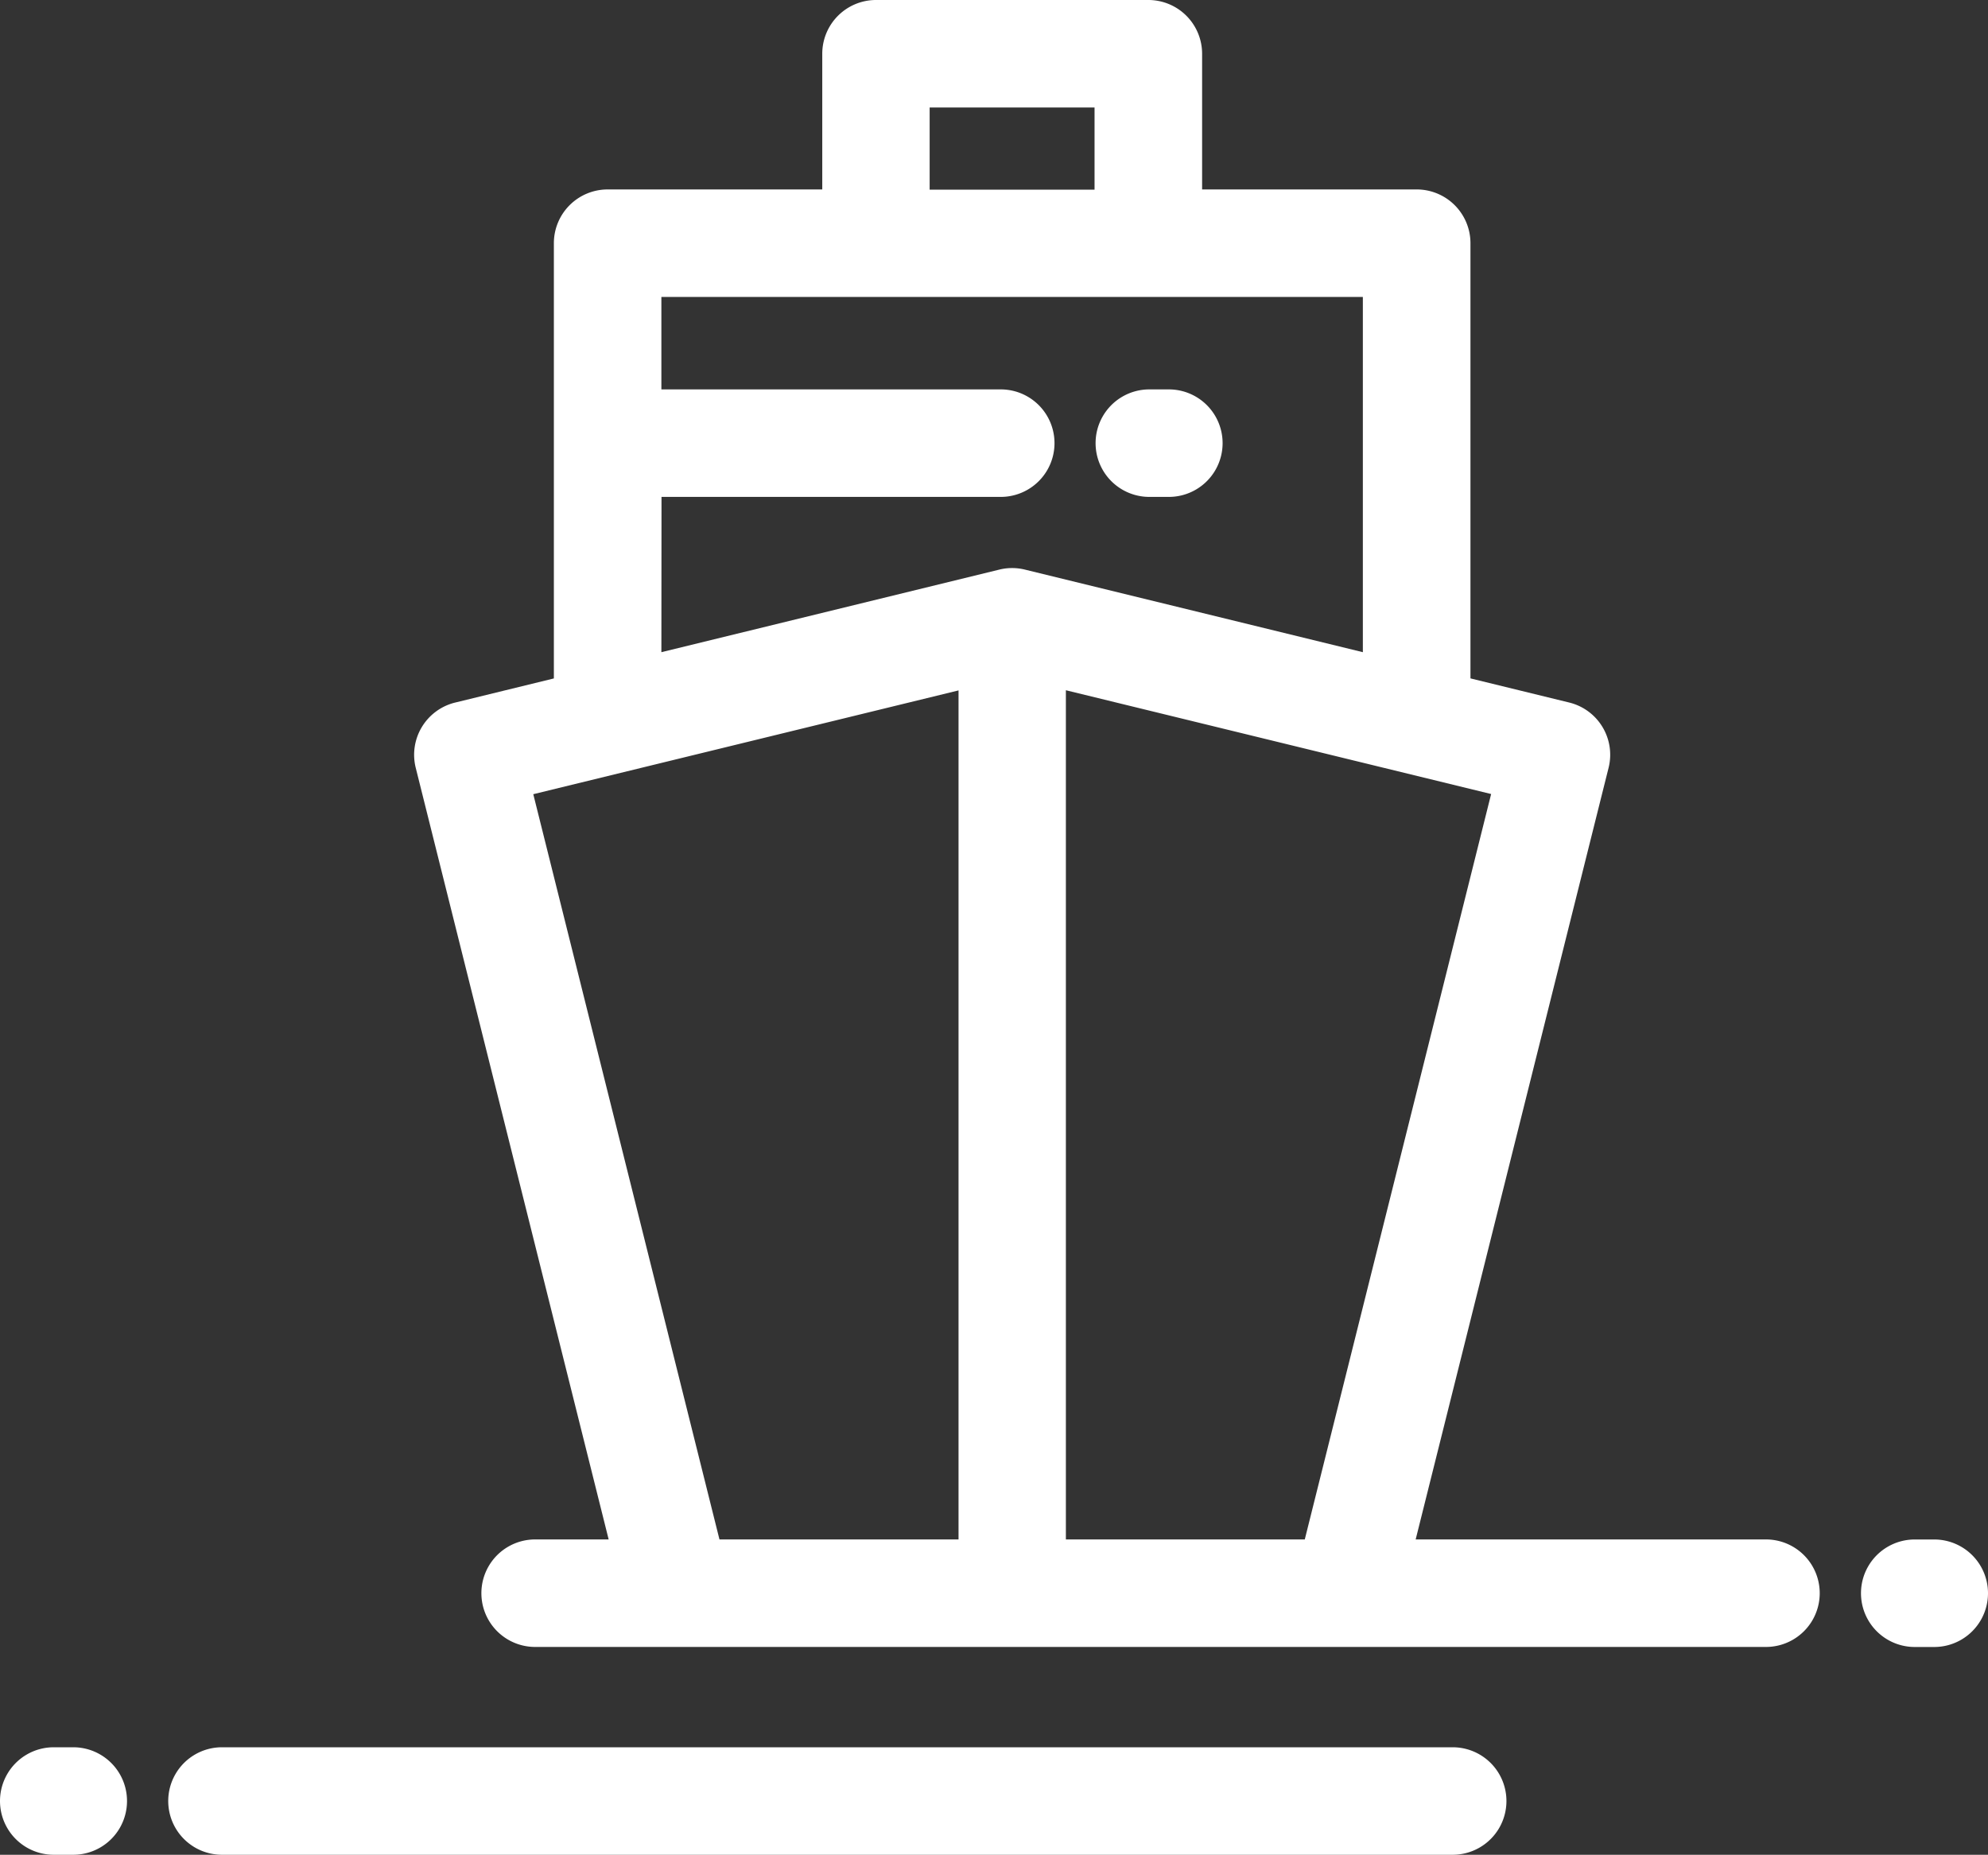
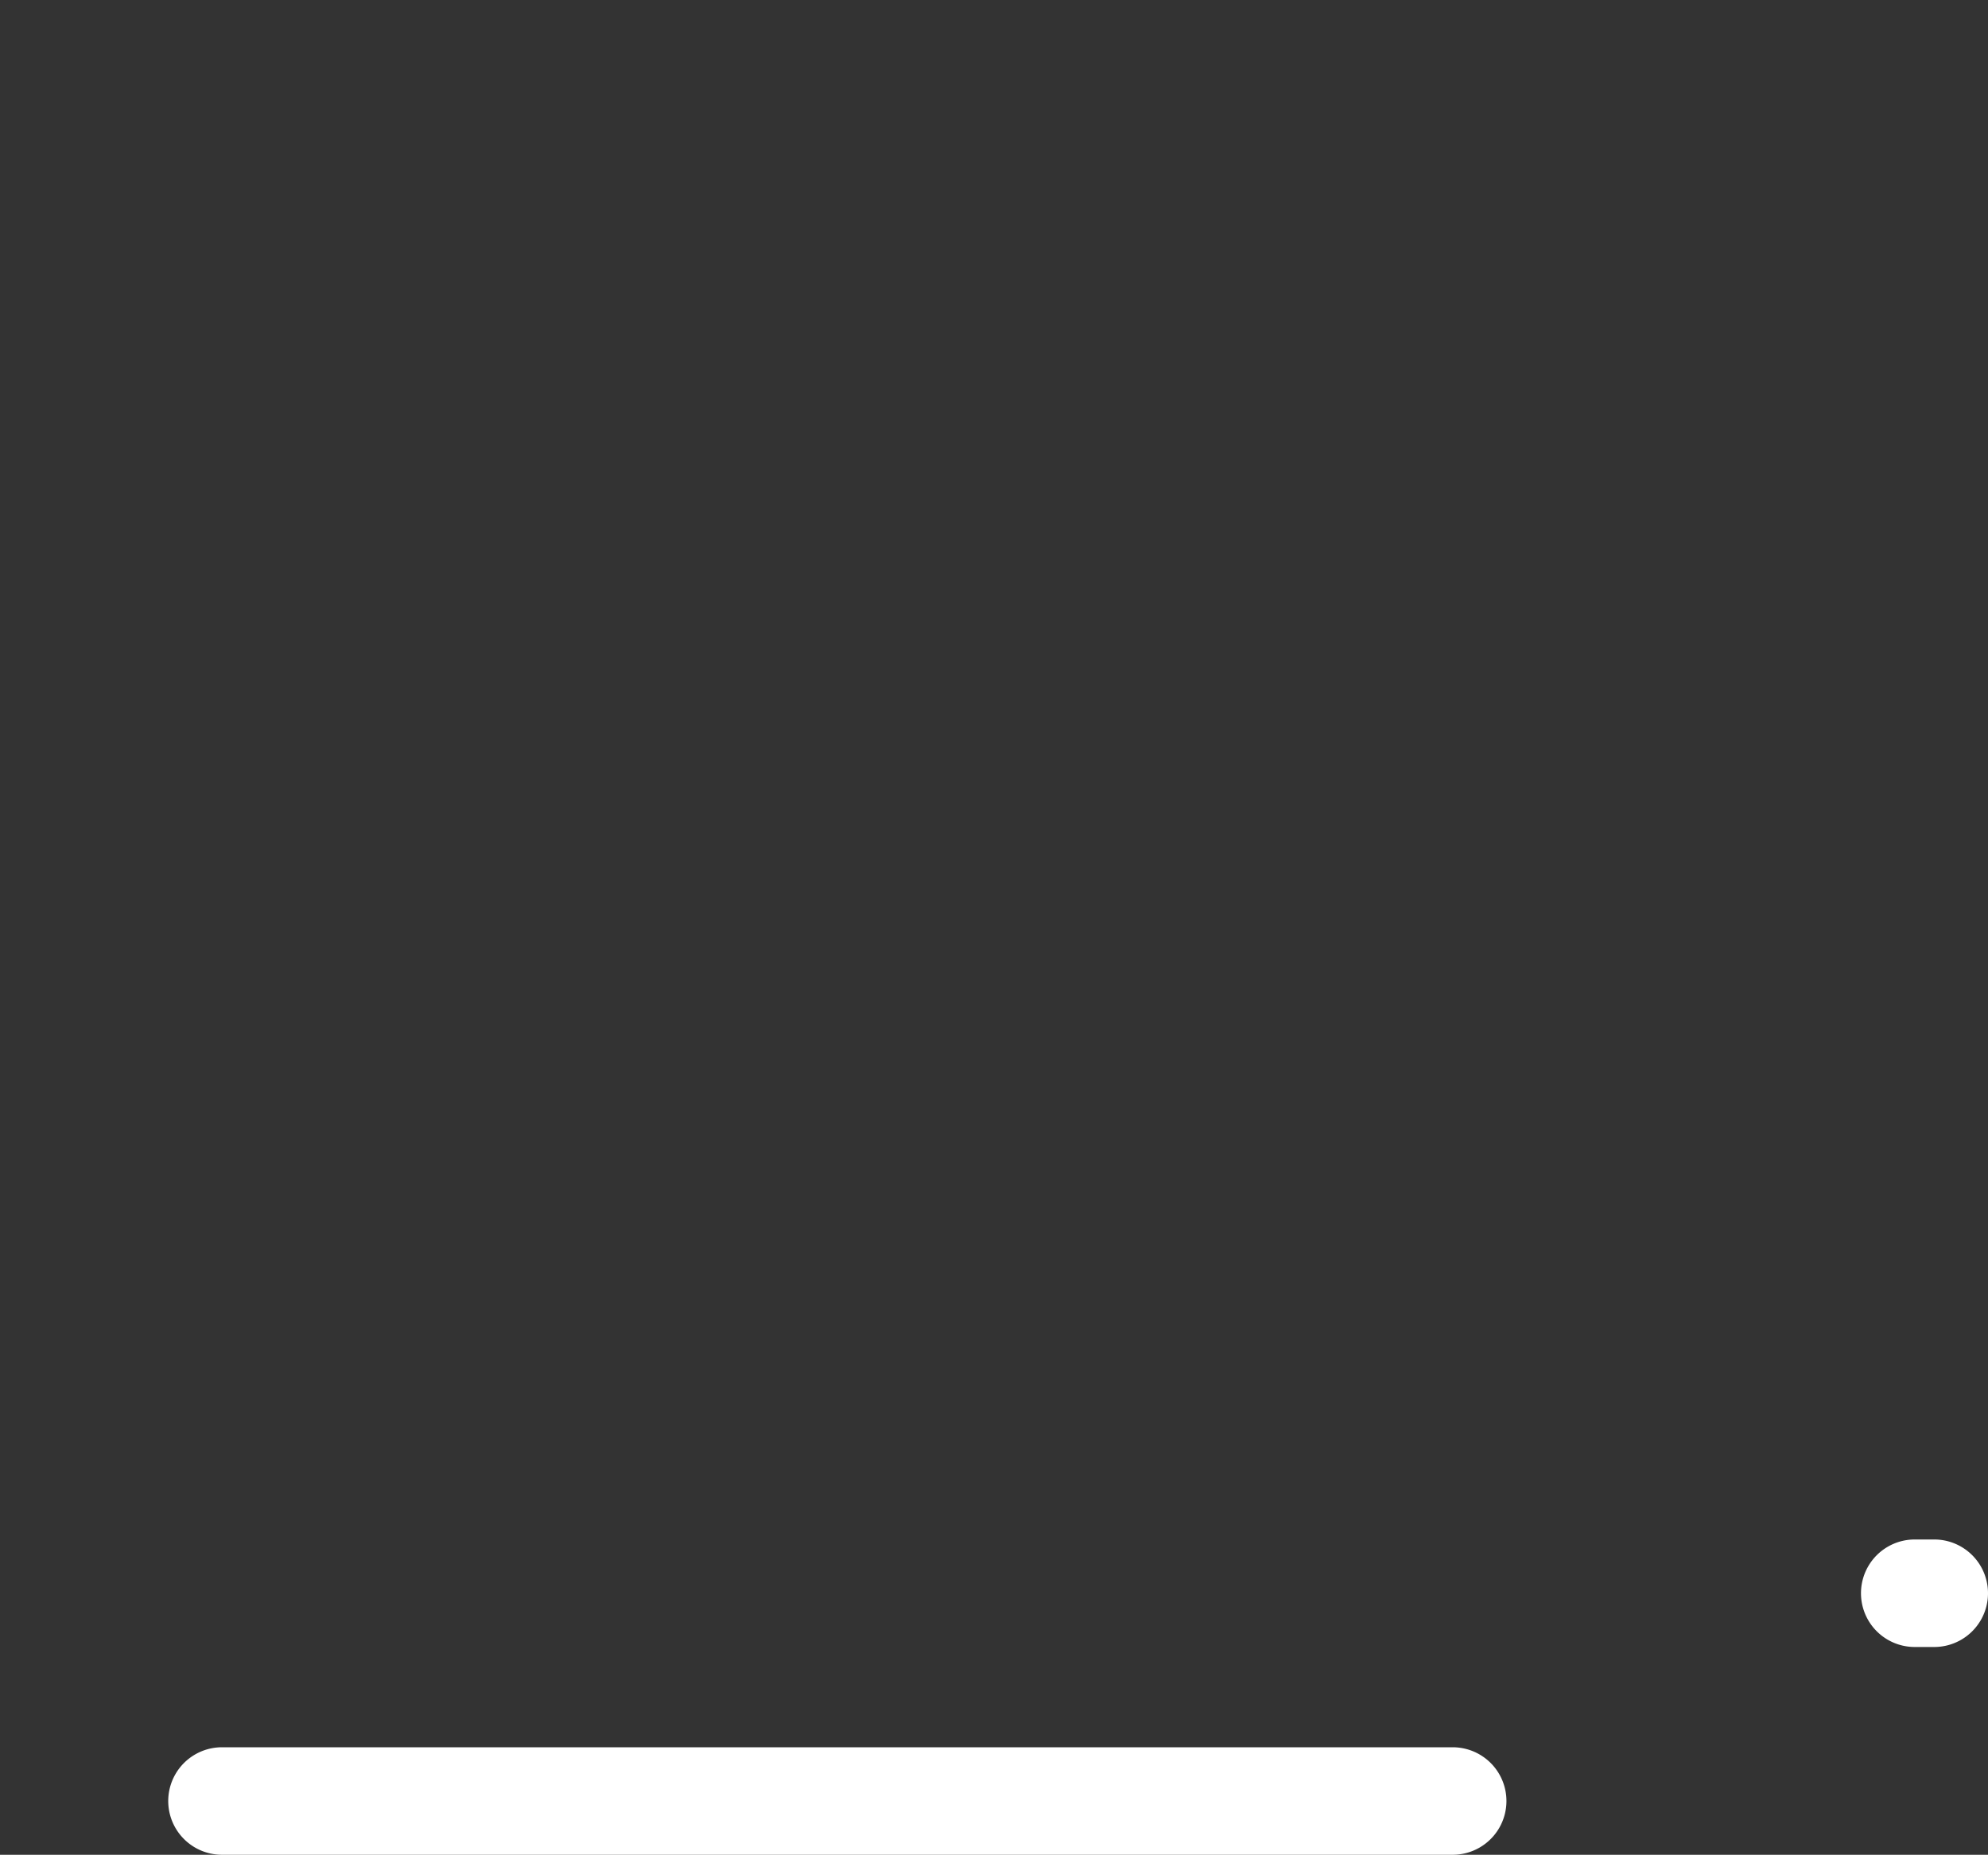
<svg xmlns="http://www.w3.org/2000/svg" width="45.968" height="42.892" viewBox="0 0 45.968 42.892">
  <rect x="0" y="0" width="45.968" height="42.892" fill="#333333" stroke="none" />
  <g id="Illustratie_12" data-name="Illustratie 12" transform="translate(129.659 120.982)">
    <g id="Group_227" data-name="Group 227" transform="translate(-129.659 -120.982)">
-       <path id="Path_20851" data-name="Path 20851" d="M144.153,53.286h.451a1.243,1.243,0,1,0,0-2.486h-.451a1.243,1.243,0,1,0,0,2.486Z" transform="translate(-117.577 -41.795)" fill="#fff" />
      <path id="Path_20852" data-name="Path 20852" d="M244.443,200.839h-.451a1.243,1.243,0,1,0,0,2.486h.451a1.243,1.243,0,1,0,0-2.486Z" transform="translate(-199.718 -165.238)" fill="#fff" />
-       <path id="Path_20853" data-name="Path 20853" d="M85.278,35.6h-8.1l4.461-17.845a1.243,1.243,0,0,0-.911-1.509l-2.283-.558V5.624A1.243,1.243,0,0,0,77.2,4.381H72.24V1.243A1.243,1.243,0,0,0,71,0H64.7a1.243,1.243,0,0,0-1.243,1.243V4.381H58.494a1.243,1.243,0,0,0-1.243,1.243V15.689l-2.283.558a1.243,1.243,0,0,0-.911,1.509L58.518,35.6h-1.7a1.243,1.243,0,1,0,0,2.486H85.278a1.243,1.243,0,1,0,0-2.486Zm-10.664,0H69.09V15.962l9.833,2.4ZM65.94,2.486h3.813v1.9H65.94Zm-6.2,9.005h7.844a1.243,1.243,0,0,0,0-2.486H59.737V6.867H75.957v8.215l-7.815-1.91a1.24,1.24,0,0,0-.59,0l-7.815,1.91Zm-2.965,6.875,9.833-2.4V35.6H61.08Z" transform="translate(-44.444)" fill="#fff" />
      <path id="Path_20854" data-name="Path 20854" d="M51.645,227.941H23.188a1.243,1.243,0,0,0,0,2.486H51.645a1.243,1.243,0,1,0,0-2.486Z" transform="translate(-18.055 -187.535)" fill="#fff" />
-       <path id="Path_20855" data-name="Path 20855" d="M1.694,227.941H1.243a1.243,1.243,0,0,0,0,2.486h.451a1.243,1.243,0,0,0,0-2.486Z" transform="translate(0 -187.535)" fill="#fff" />
    </g>
  </g>
</svg>